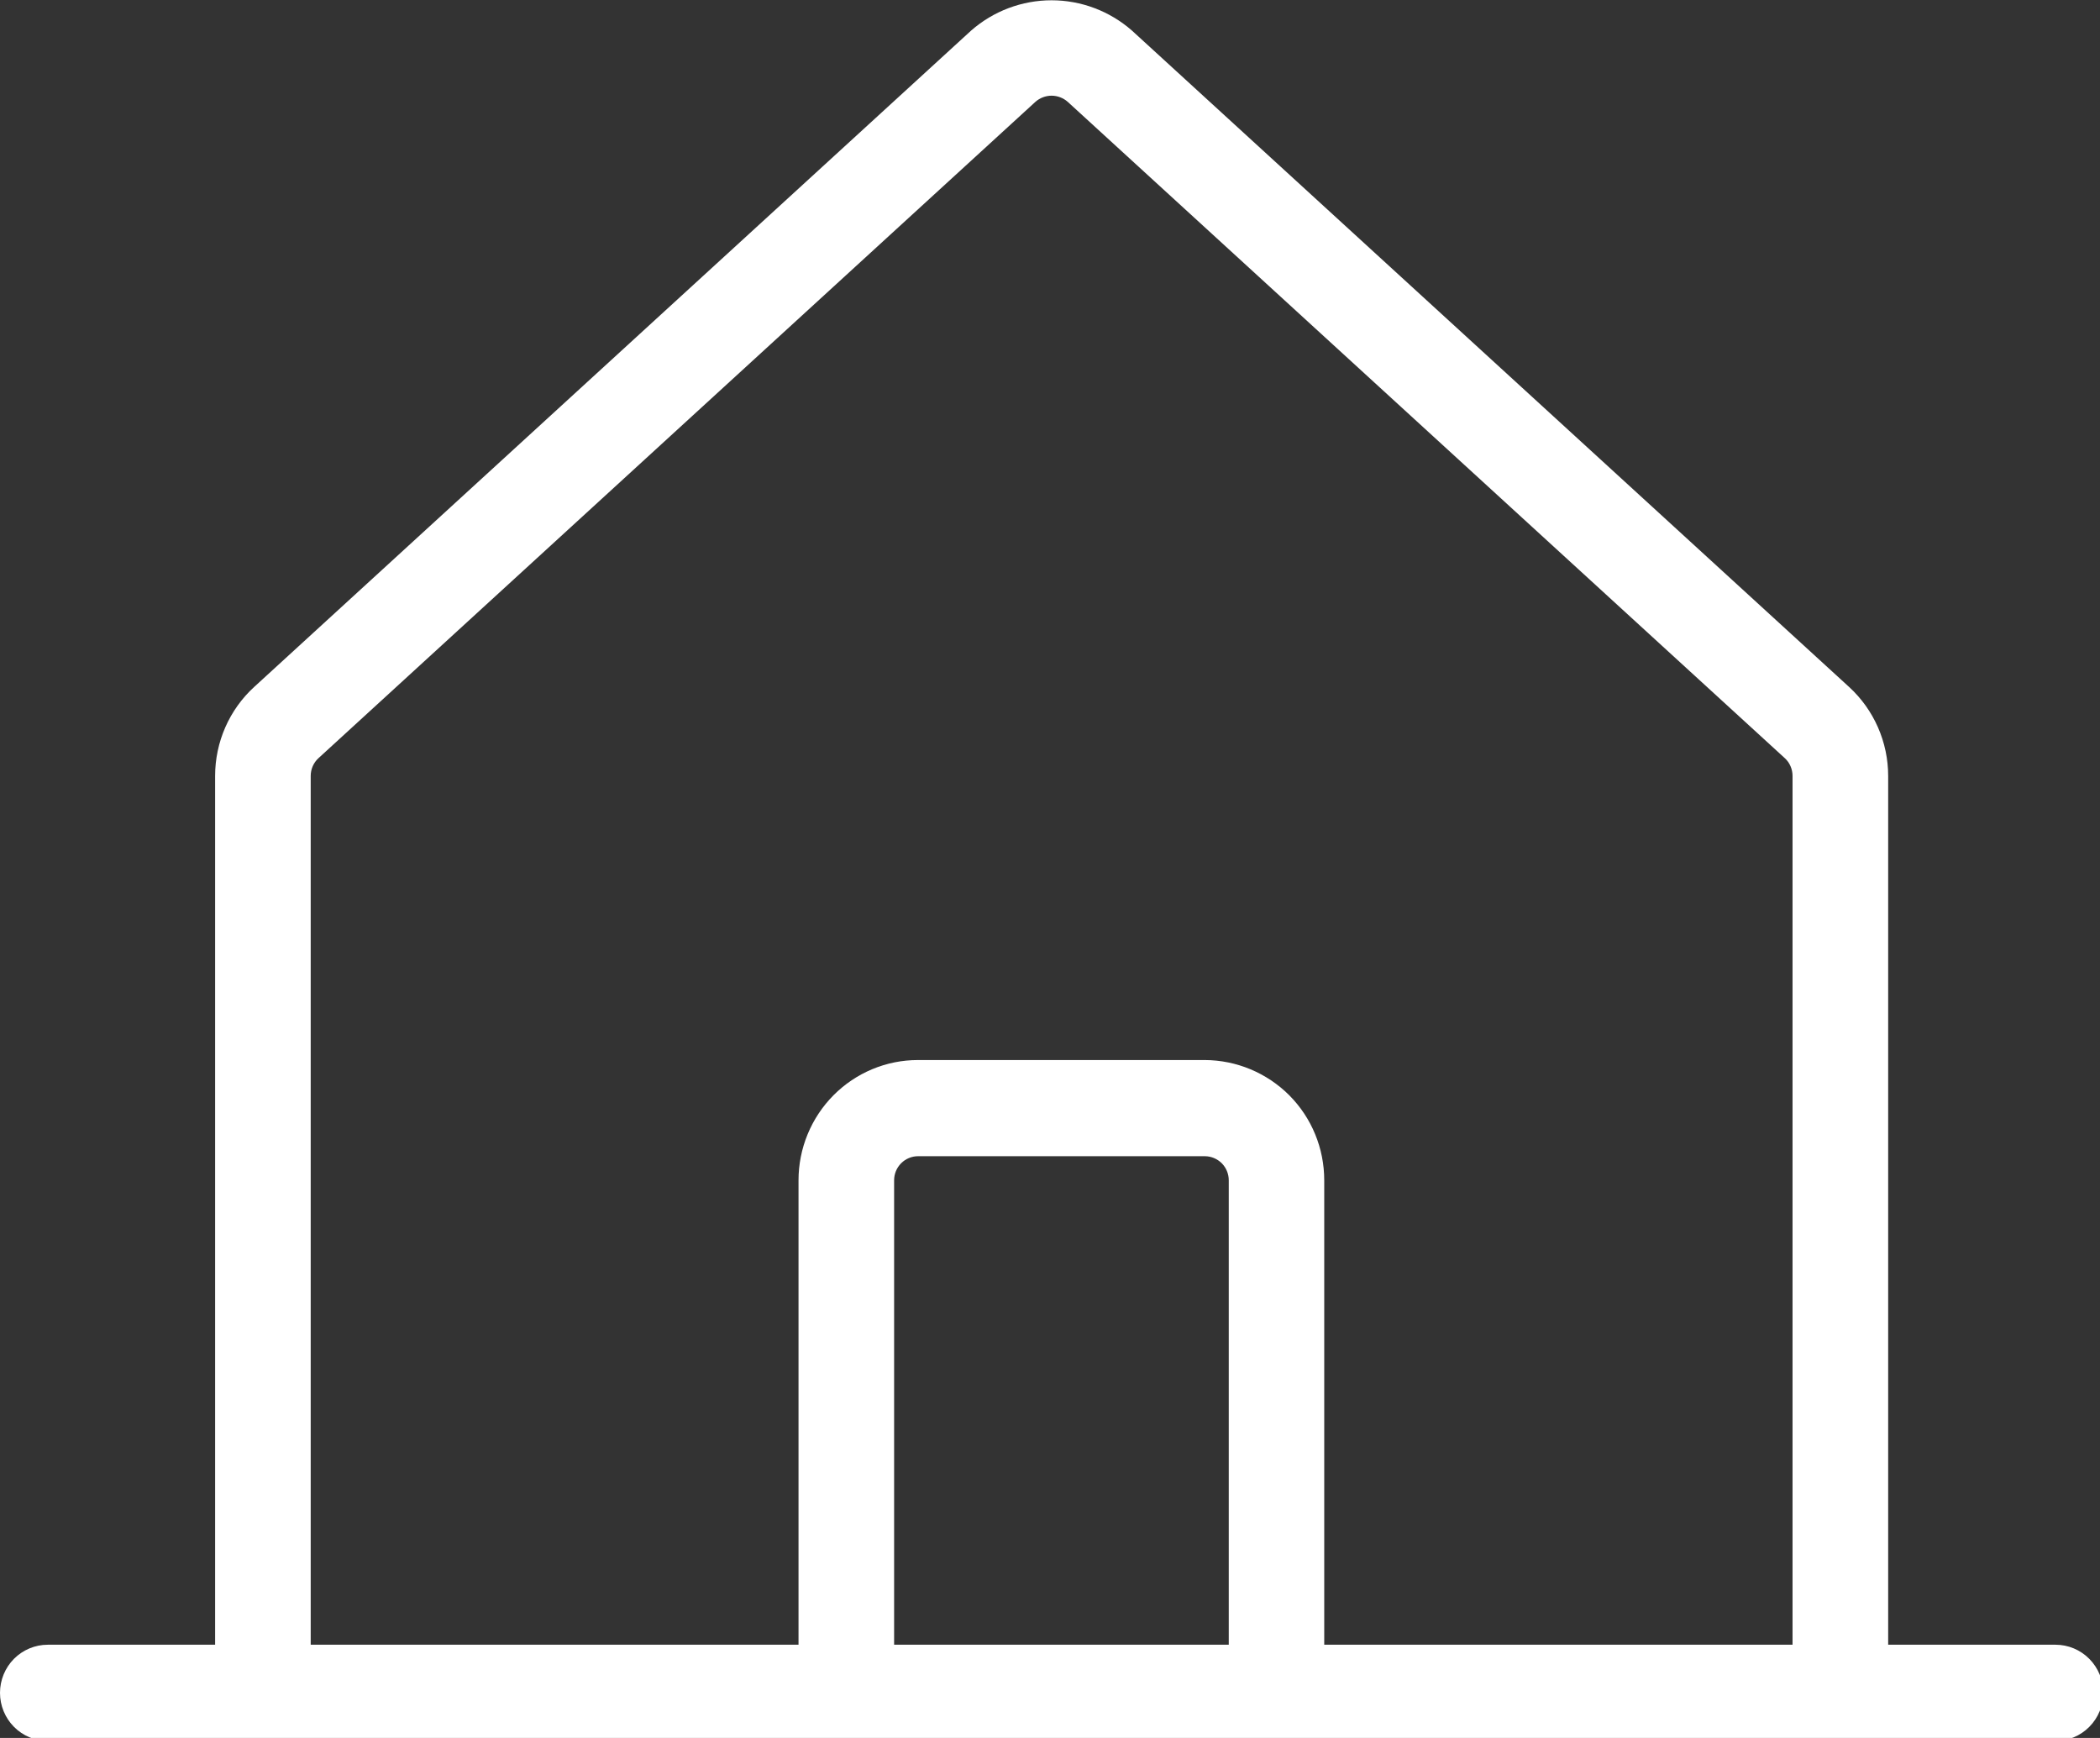
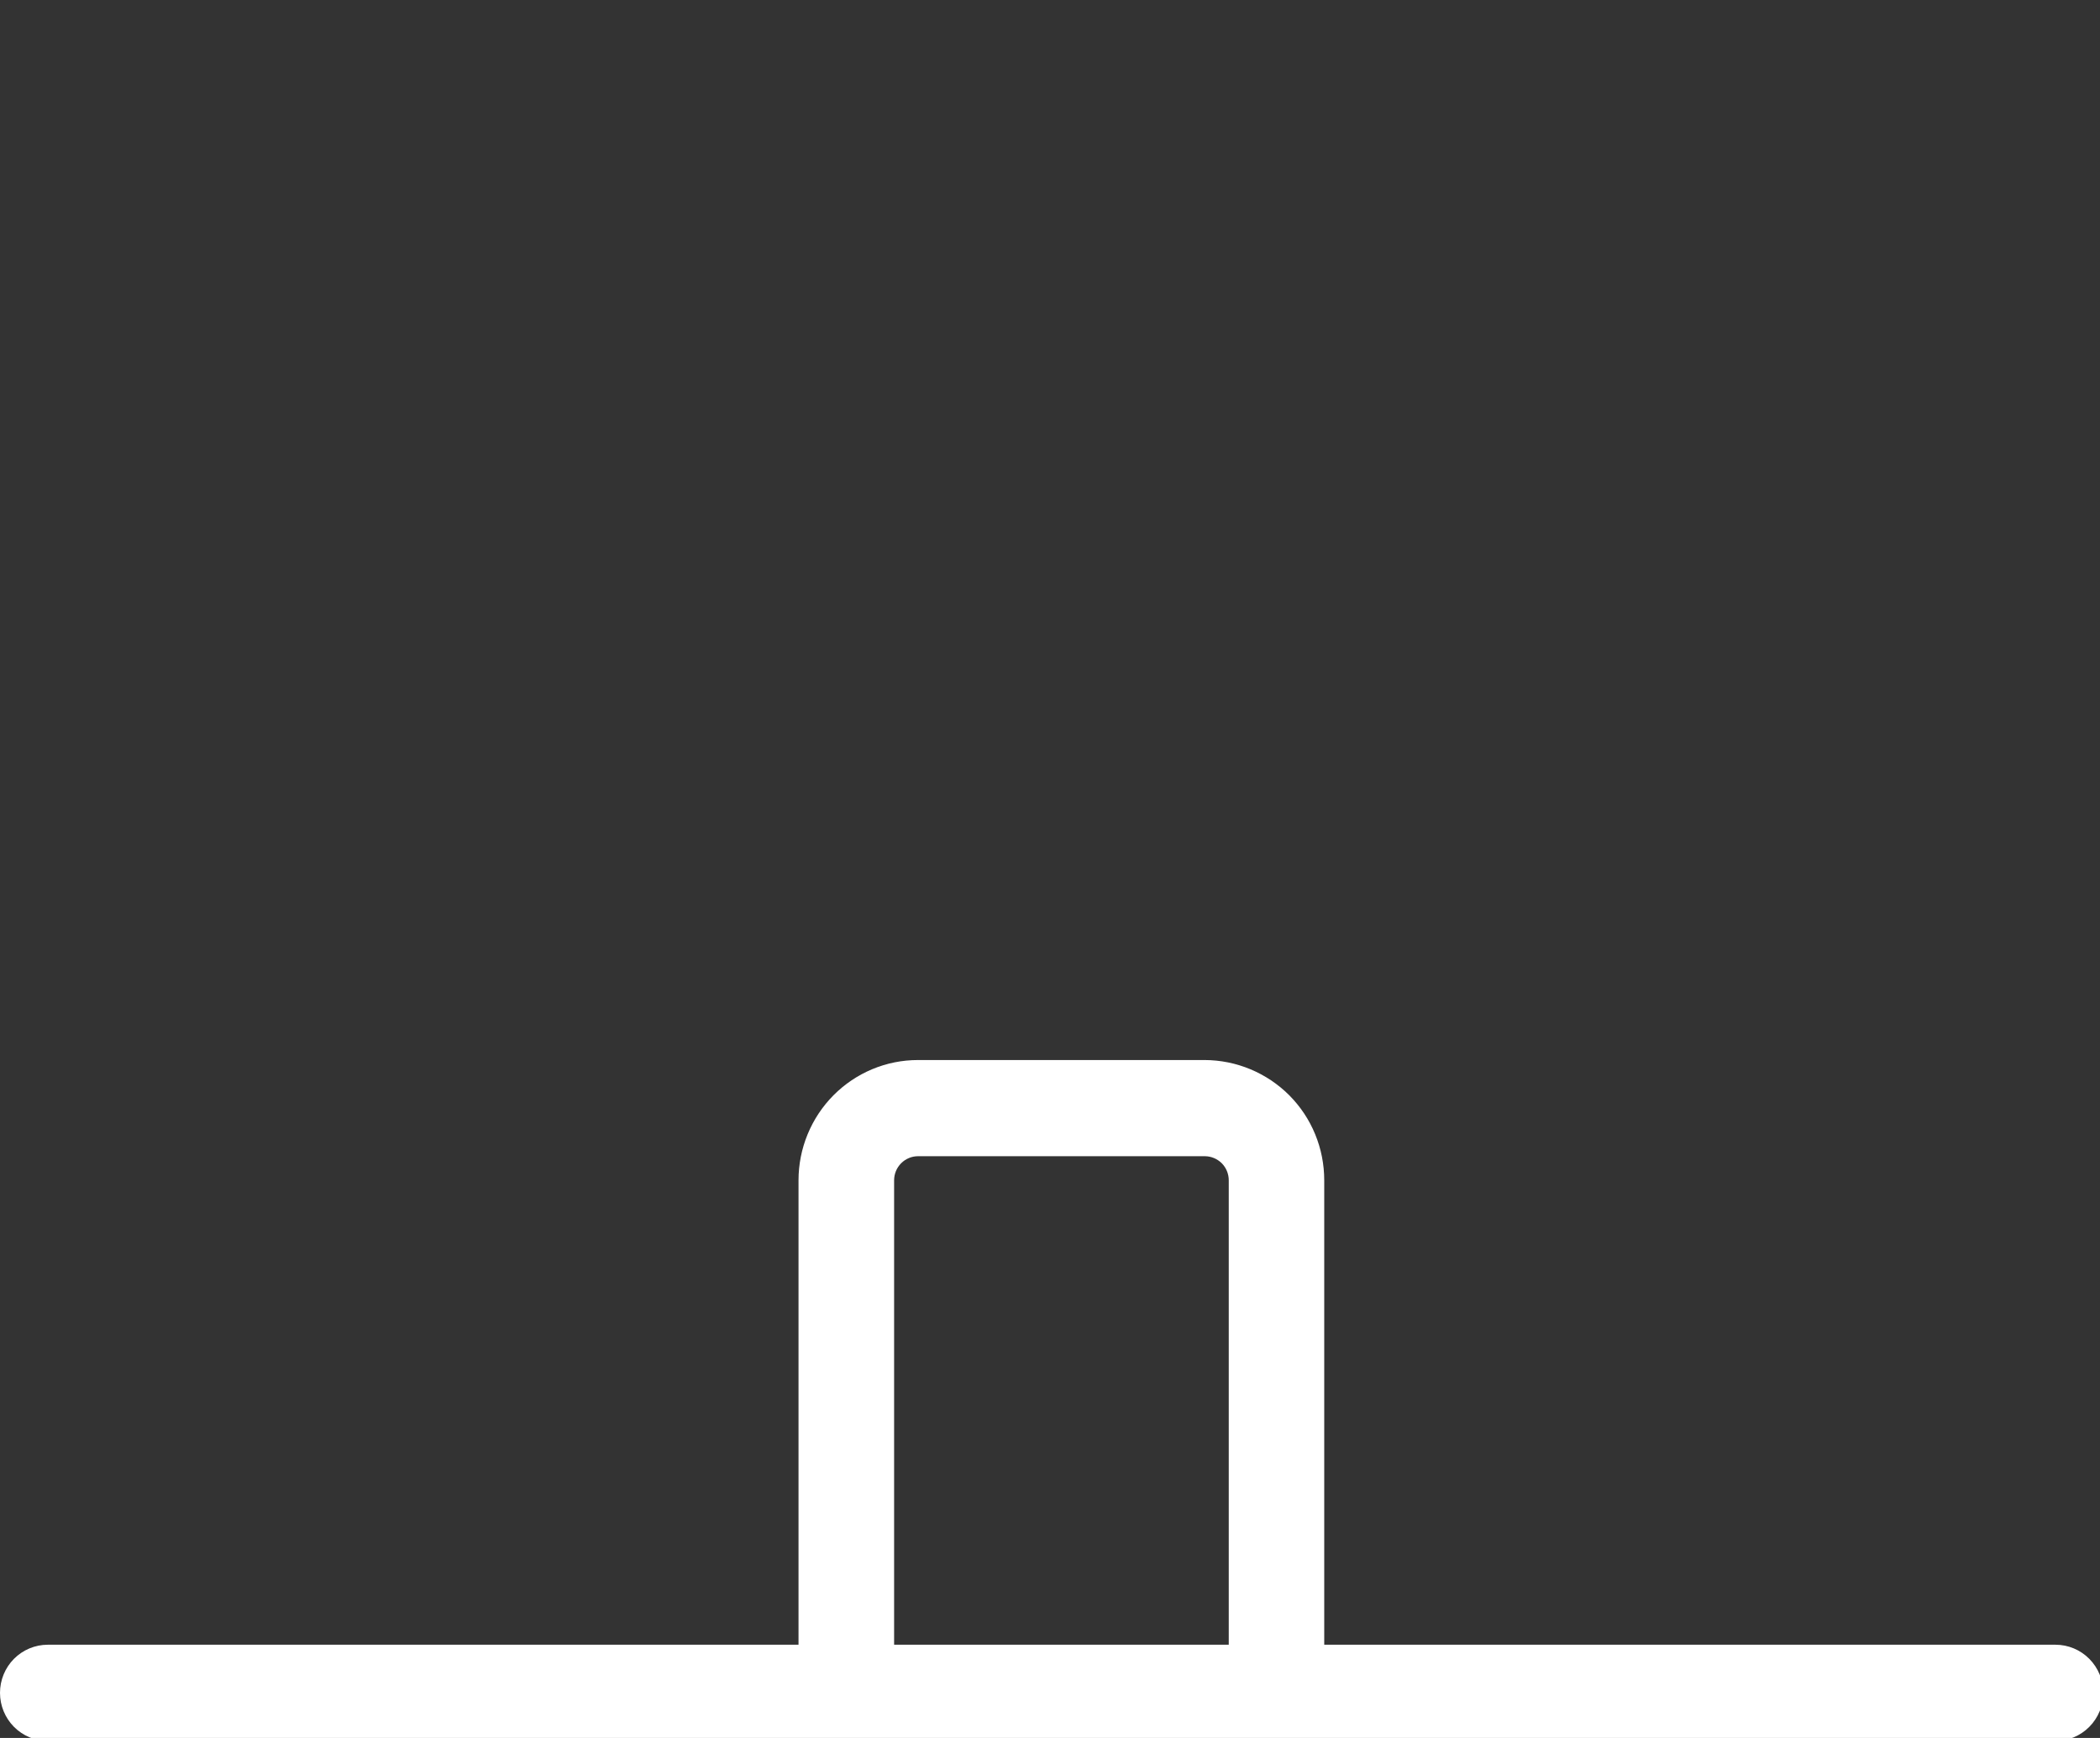
<svg xmlns="http://www.w3.org/2000/svg" xmlns:ns1="http://www.inkscape.org/namespaces/inkscape" xmlns:ns2="http://sodipodi.sourceforge.net/DTD/sodipodi-0.dtd" ns1:version="1.2 (dc2aeda, 2022-05-15)" id="svg8" version="1.1" viewBox="0 0 15.346 12.7" height="48" width="58" xml:space="preserve" ns2:docname="home.svg">
  <rect x="0" y="0" width="15.346" height="12.7" fill="#333333" stroke="none" />
  <defs id="defs2">
    <clipPath id="clip0_94_1916">
      <rect width="58" height="58" fill="#ffffff" id="rect17" x="0" y="0" />
    </clipPath>
  </defs>
  <ns2:namedview units="px" showborder="true" ns1:pagecheckerboard="true" showgrid="false" ns1:document-rotation="0" ns1:current-layer="layer1" ns1:document-units="px" ns1:cy="560" ns1:cx="400" ns1:zoom="0.35" ns1:pageshadow="2" ns1:pageopacity="0" borderopacity="1.0" bordercolor="#666666" pagecolor="#e0e0e0" id="base" ns1:showpageshadow="true" ns1:deskcolor="#e0e0e0" />
  <g id="layer1" ns1:groupmode="layer" ns1:label="Layer 1" transform="translate(-145.37,-75.198)">
    <g style="fill:#ffffff;fill-opacity:1" id="g956" transform="matrix(0.265,0,0,0.265,145.37,73.875)">
-       <path d="m 50.75,52.715 c -0.35,0 -0.685,-0.14 -0.933,-0.389 -0.247,-0.249 -0.386,-0.587 -0.386,-0.939 V 26.388 c 3e-4,-0.092 -0.019,-0.184 -0.056,-0.268 -0.036,-0.085 -0.09,-0.16 -0.158,-0.222 L 29.442,7.799 c -0.123,-0.108 -0.281,-0.168 -0.444,-0.168 -0.163,0 -0.321,0.06 -0.444,0.168 L 8.783,25.898 C 8.715,25.96 8.661,26.036 8.624,26.12 8.587,26.205 8.568,26.296 8.568,26.388 v 25 c 0,0.352 -0.139,0.69 -0.386,0.938 -0.247,0.249 -0.582,0.389 -0.932,0.389 -0.35,0 -0.685,-0.14 -0.932,-0.389 C 6.071,52.078 5.932,51.74 5.932,51.388 V 26.388 c 5e-5,-0.462 0.096,-0.919 0.281,-1.341 0.185,-0.422 0.456,-0.801 0.796,-1.112 L 26.78,5.835 C 27.395,5.296 28.183,5 28.997,5 c 0.815,0 1.602,0.296 2.217,0.835 L 50.989,23.934 c 0.34,0.311 0.611,0.69 0.797,1.113 0.186,0.423 0.282,0.88 0.282,1.343 v 24.999 c 0,0.352 -0.139,0.69 -0.386,0.939 -0.247,0.249 -0.583,0.389 -0.933,0.389" fill="#193029" id="path941" style="fill:#ffffff;fill-opacity:1" />
      <path d="M 56.682,53 H 1.318 c -0.35,0 -0.685,-0.14 -0.932,-0.389 C 0.139,52.362 0,52.025 0,51.673 0,51.321 0.139,50.983 0.386,50.734 0.633,50.486 0.969,50.346 1.318,50.346 H 56.682 c 0.35,0 0.685,0.14 0.932,0.389 0.247,0.249 0.386,0.586 0.386,0.938 0,0.352 -0.139,0.69 -0.386,0.938 -0.247,0.249 -0.583,0.389 -0.932,0.389 z" fill="#193029" id="path943" style="fill:#ffffff;fill-opacity:1" />
      <path d="m 35.203,52.803 c -0.35,0 -0.685,-0.14 -0.933,-0.389 -0.247,-0.249 -0.386,-0.587 -0.386,-0.939 V 37.54 c 4e-4,-0.087 -0.017,-0.174 -0.05,-0.255 -0.033,-0.081 -0.082,-0.154 -0.143,-0.216 -0.124,-0.123 -0.291,-0.193 -0.465,-0.194 h -7.911 c -0.087,0 -0.172,0.017 -0.252,0.051 -0.08,0.033 -0.153,0.082 -0.214,0.144 -0.061,0.062 -0.11,0.135 -0.143,0.215 -0.033,0.081 -0.05,0.167 -0.05,0.254 v 13.935 c 0,0.352 -0.139,0.69 -0.386,0.938 -0.247,0.249 -0.583,0.389 -0.932,0.389 -0.35,0 -0.685,-0.14 -0.932,-0.389 -0.247,-0.249 -0.386,-0.587 -0.386,-0.938 V 37.54 c -10e-5,-0.436 0.085,-0.867 0.251,-1.27 0.166,-0.403 0.408,-0.768 0.714,-1.076 0.306,-0.308 0.669,-0.552 1.069,-0.719 0.4,-0.167 0.828,-0.252 1.261,-0.252 h 7.907 c 0.873,0.003 1.71,0.352 2.33,0.971 0.306,0.308 0.55,0.673 0.715,1.076 0.166,0.403 0.25,0.834 0.25,1.27 v 13.935 c 0,0.352 -0.139,0.69 -0.386,0.939 -0.247,0.249 -0.583,0.389 -0.933,0.389" fill="#193029" id="path945" style="fill:#ffffff;fill-opacity:1" />
    </g>
  </g>
</svg>